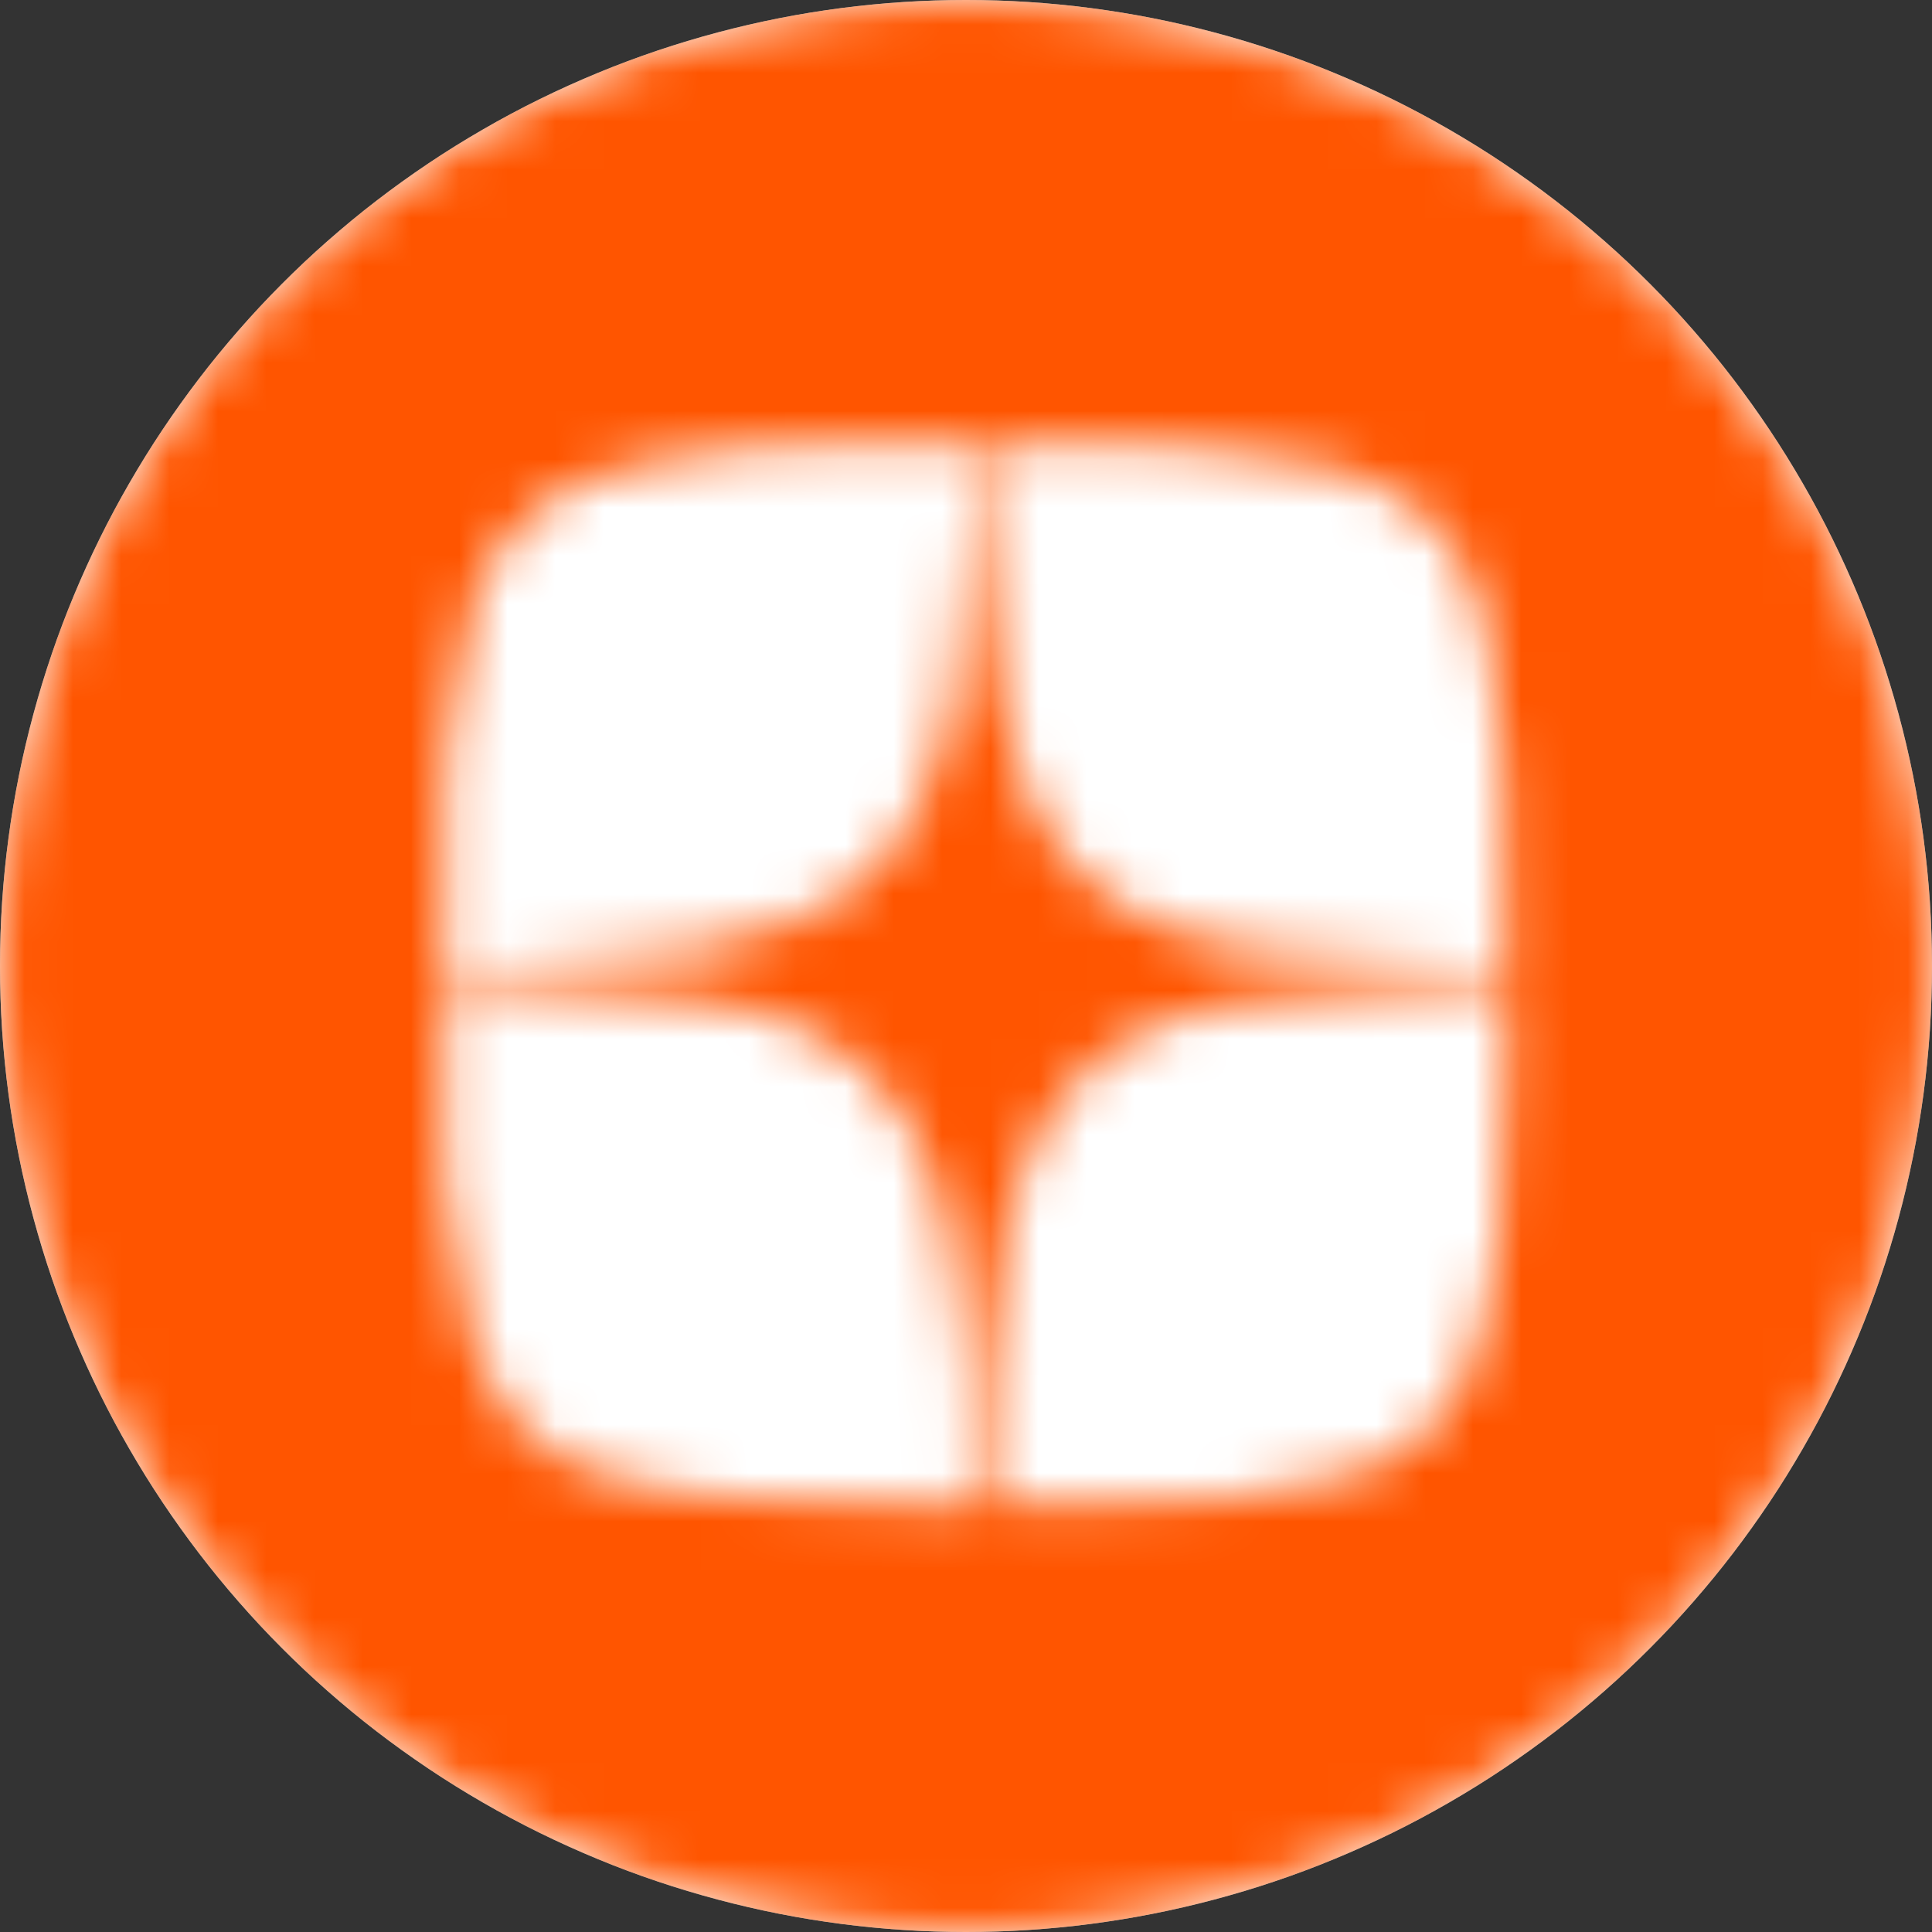
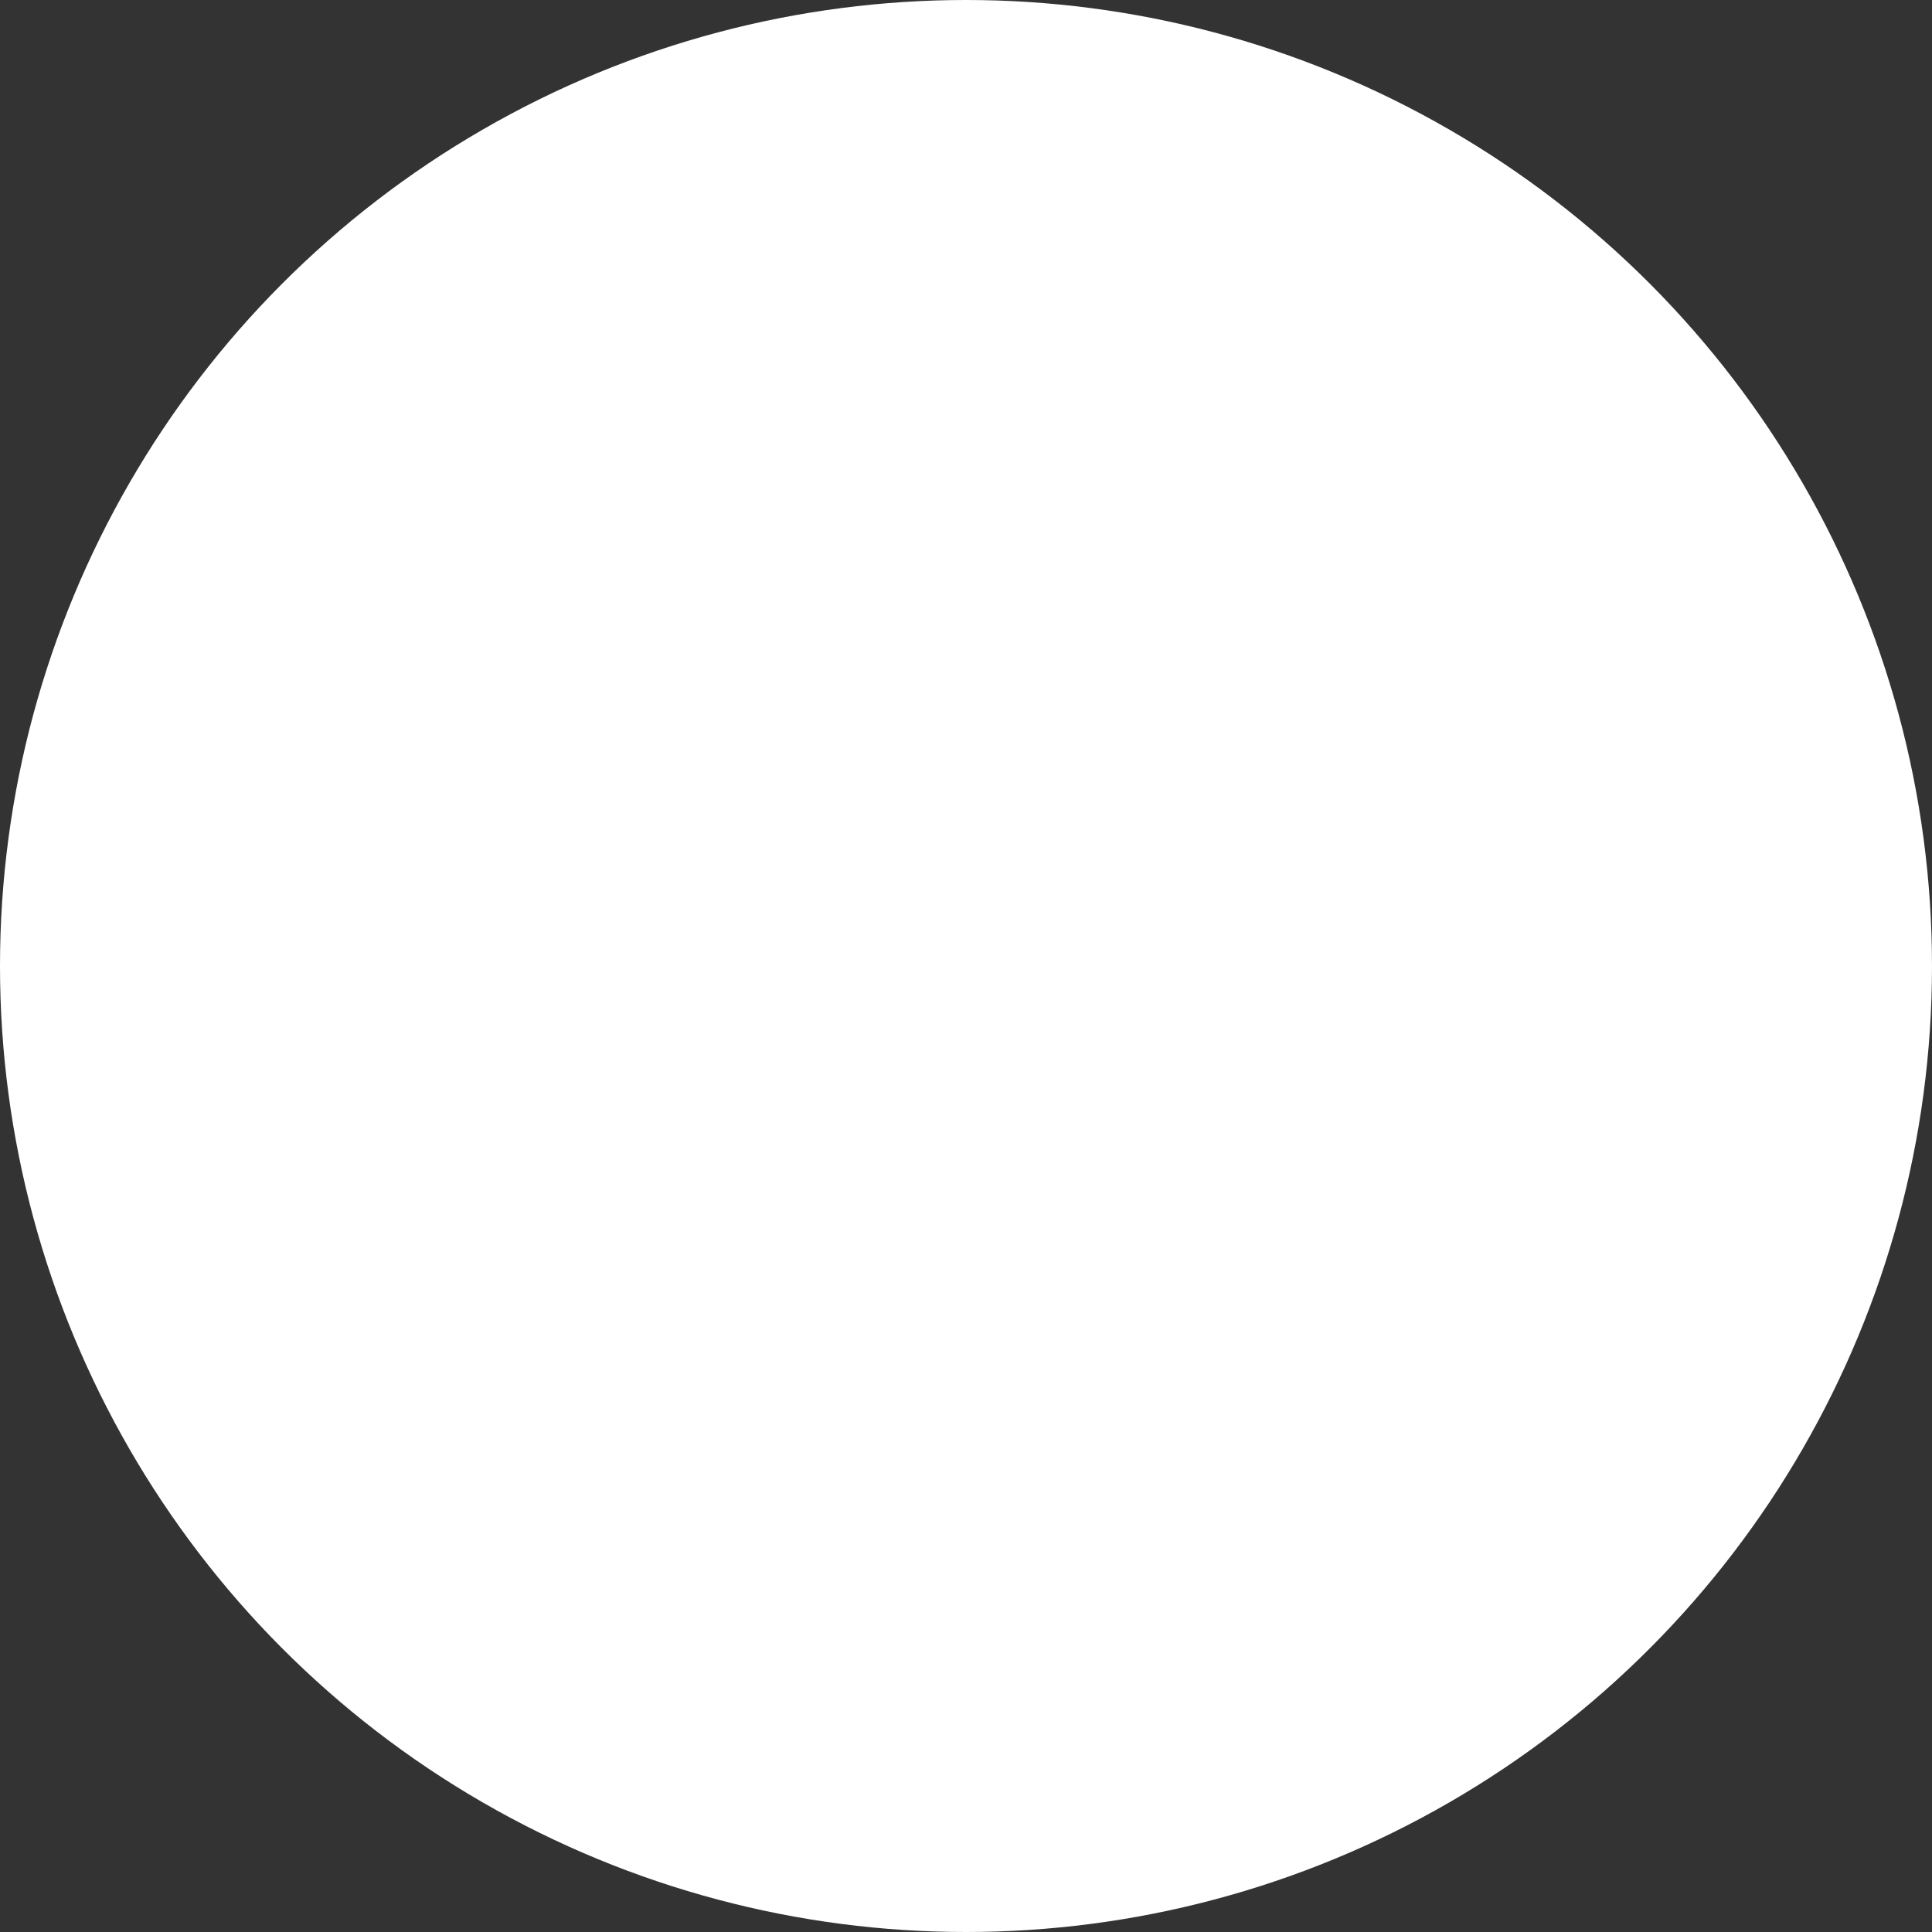
<svg xmlns="http://www.w3.org/2000/svg" width="40" height="40" viewBox="0 0 40 40" fill="none">
  <rect x="0" y="0" width="40" height="40" fill="#333333" stroke="none" />
  <circle cx="20" cy="20" r="20" fill="white" />
  <mask id="mask0_1267_11907" style="mask-type:alpha" maskUnits="userSpaceOnUse" x="0" y="0" width="40" height="40">
-     <path fill-rule="evenodd" clip-rule="evenodd" d="M20 40C31.046 40 40 31.046 40 20C40 8.954 31.046 0 20 0C8.954 0 0 8.954 0 20C0 31.046 8.954 40 20 40ZM13.186 9.623C13.788 9.476 14.291 9.396 15.515 9.255C15.89 9.212 16.178 9.206 18.026 9.203L20.112 9.2L20.096 9.365C20.087 9.456 20.038 10.178 19.988 10.97C19.78 14.223 19.683 14.976 19.341 15.976C19.199 16.392 18.857 17.075 18.633 17.388C18.413 17.694 17.971 18.158 17.685 18.381C16.876 19.012 15.863 19.392 14.311 19.645C13.035 19.854 12.034 19.944 10.009 20.031C9.66 20.046 9.335 20.063 9.287 20.069L9.2 20.081L9.208 18.028L9.216 15.976L9.342 14.932C9.522 13.446 9.597 13.037 9.802 12.424C10.088 11.567 10.597 10.869 11.261 10.418C11.737 10.096 12.443 9.805 13.186 9.623ZM20.467 11.842C20.43 11.312 20.32 9.364 20.32 9.246C20.32 9.203 20.433 9.2 22.323 9.2C24.207 9.2 24.342 9.203 24.606 9.252C24.76 9.281 25.119 9.329 25.403 9.358C26.565 9.479 27.067 9.553 27.535 9.674C28.855 10.016 29.81 10.74 30.339 11.802C30.616 12.356 30.723 12.74 30.867 13.678C30.976 14.39 31.075 15.22 31.136 15.923C31.185 16.499 31.218 18.885 31.187 19.598L31.168 20.034L30.939 20.019C30.009 19.956 29.429 19.919 28.659 19.872C26.144 19.721 25.119 19.575 24.226 19.24C23.426 18.94 22.671 18.433 22.171 17.858C21.746 17.369 21.37 16.72 21.146 16.088C20.822 15.175 20.602 13.797 20.467 11.842ZM9.202 24.175V22.235V20.295L9.288 20.295C9.335 20.295 9.558 20.312 9.784 20.334C10.325 20.384 10.729 20.414 11.968 20.494C13.943 20.621 14.852 20.727 15.581 20.918C17.426 21.401 18.723 22.613 19.323 24.416C19.587 25.21 19.754 26.236 19.928 28.128C19.982 28.711 19.989 28.928 19.985 29.985C19.983 30.643 19.975 31.188 19.966 31.197C19.941 31.223 16.371 31.084 15.065 31.006C14.268 30.959 13.805 30.887 12.974 30.679C12.318 30.515 11.932 30.376 11.597 30.183C10.739 29.69 10.155 28.937 9.8 27.865C9.612 27.3 9.511 26.728 9.321 25.161L9.202 24.175ZM30.168 20.387C30.495 20.366 30.823 20.344 30.896 20.339C30.968 20.335 31.067 20.329 31.114 20.326L31.2 20.321L31.2 21.913C31.199 23.867 31.166 24.661 31.038 25.724C30.937 26.567 30.739 27.522 30.561 28.029C30.135 29.244 29.287 30.09 28.066 30.516C27.457 30.729 26.395 30.934 25.389 31.032C24.529 31.116 24.158 31.13 22.312 31.144L20.426 31.159V30.17C20.426 29.304 20.436 29.061 20.506 28.207C20.622 26.779 20.701 26.12 20.839 25.42C21.264 23.262 22.334 21.873 24.129 21.15C25.008 20.796 26.043 20.645 28.712 20.48C29.185 20.451 29.84 20.409 30.168 20.387Z" fill="#E65907" />
-   </mask>
+     </mask>
  <g mask="url(#mask0_1267_11907)">
-     <circle cx="20" cy="20" r="20" fill="#FF5500" />
-   </g>
+     </g>
</svg>